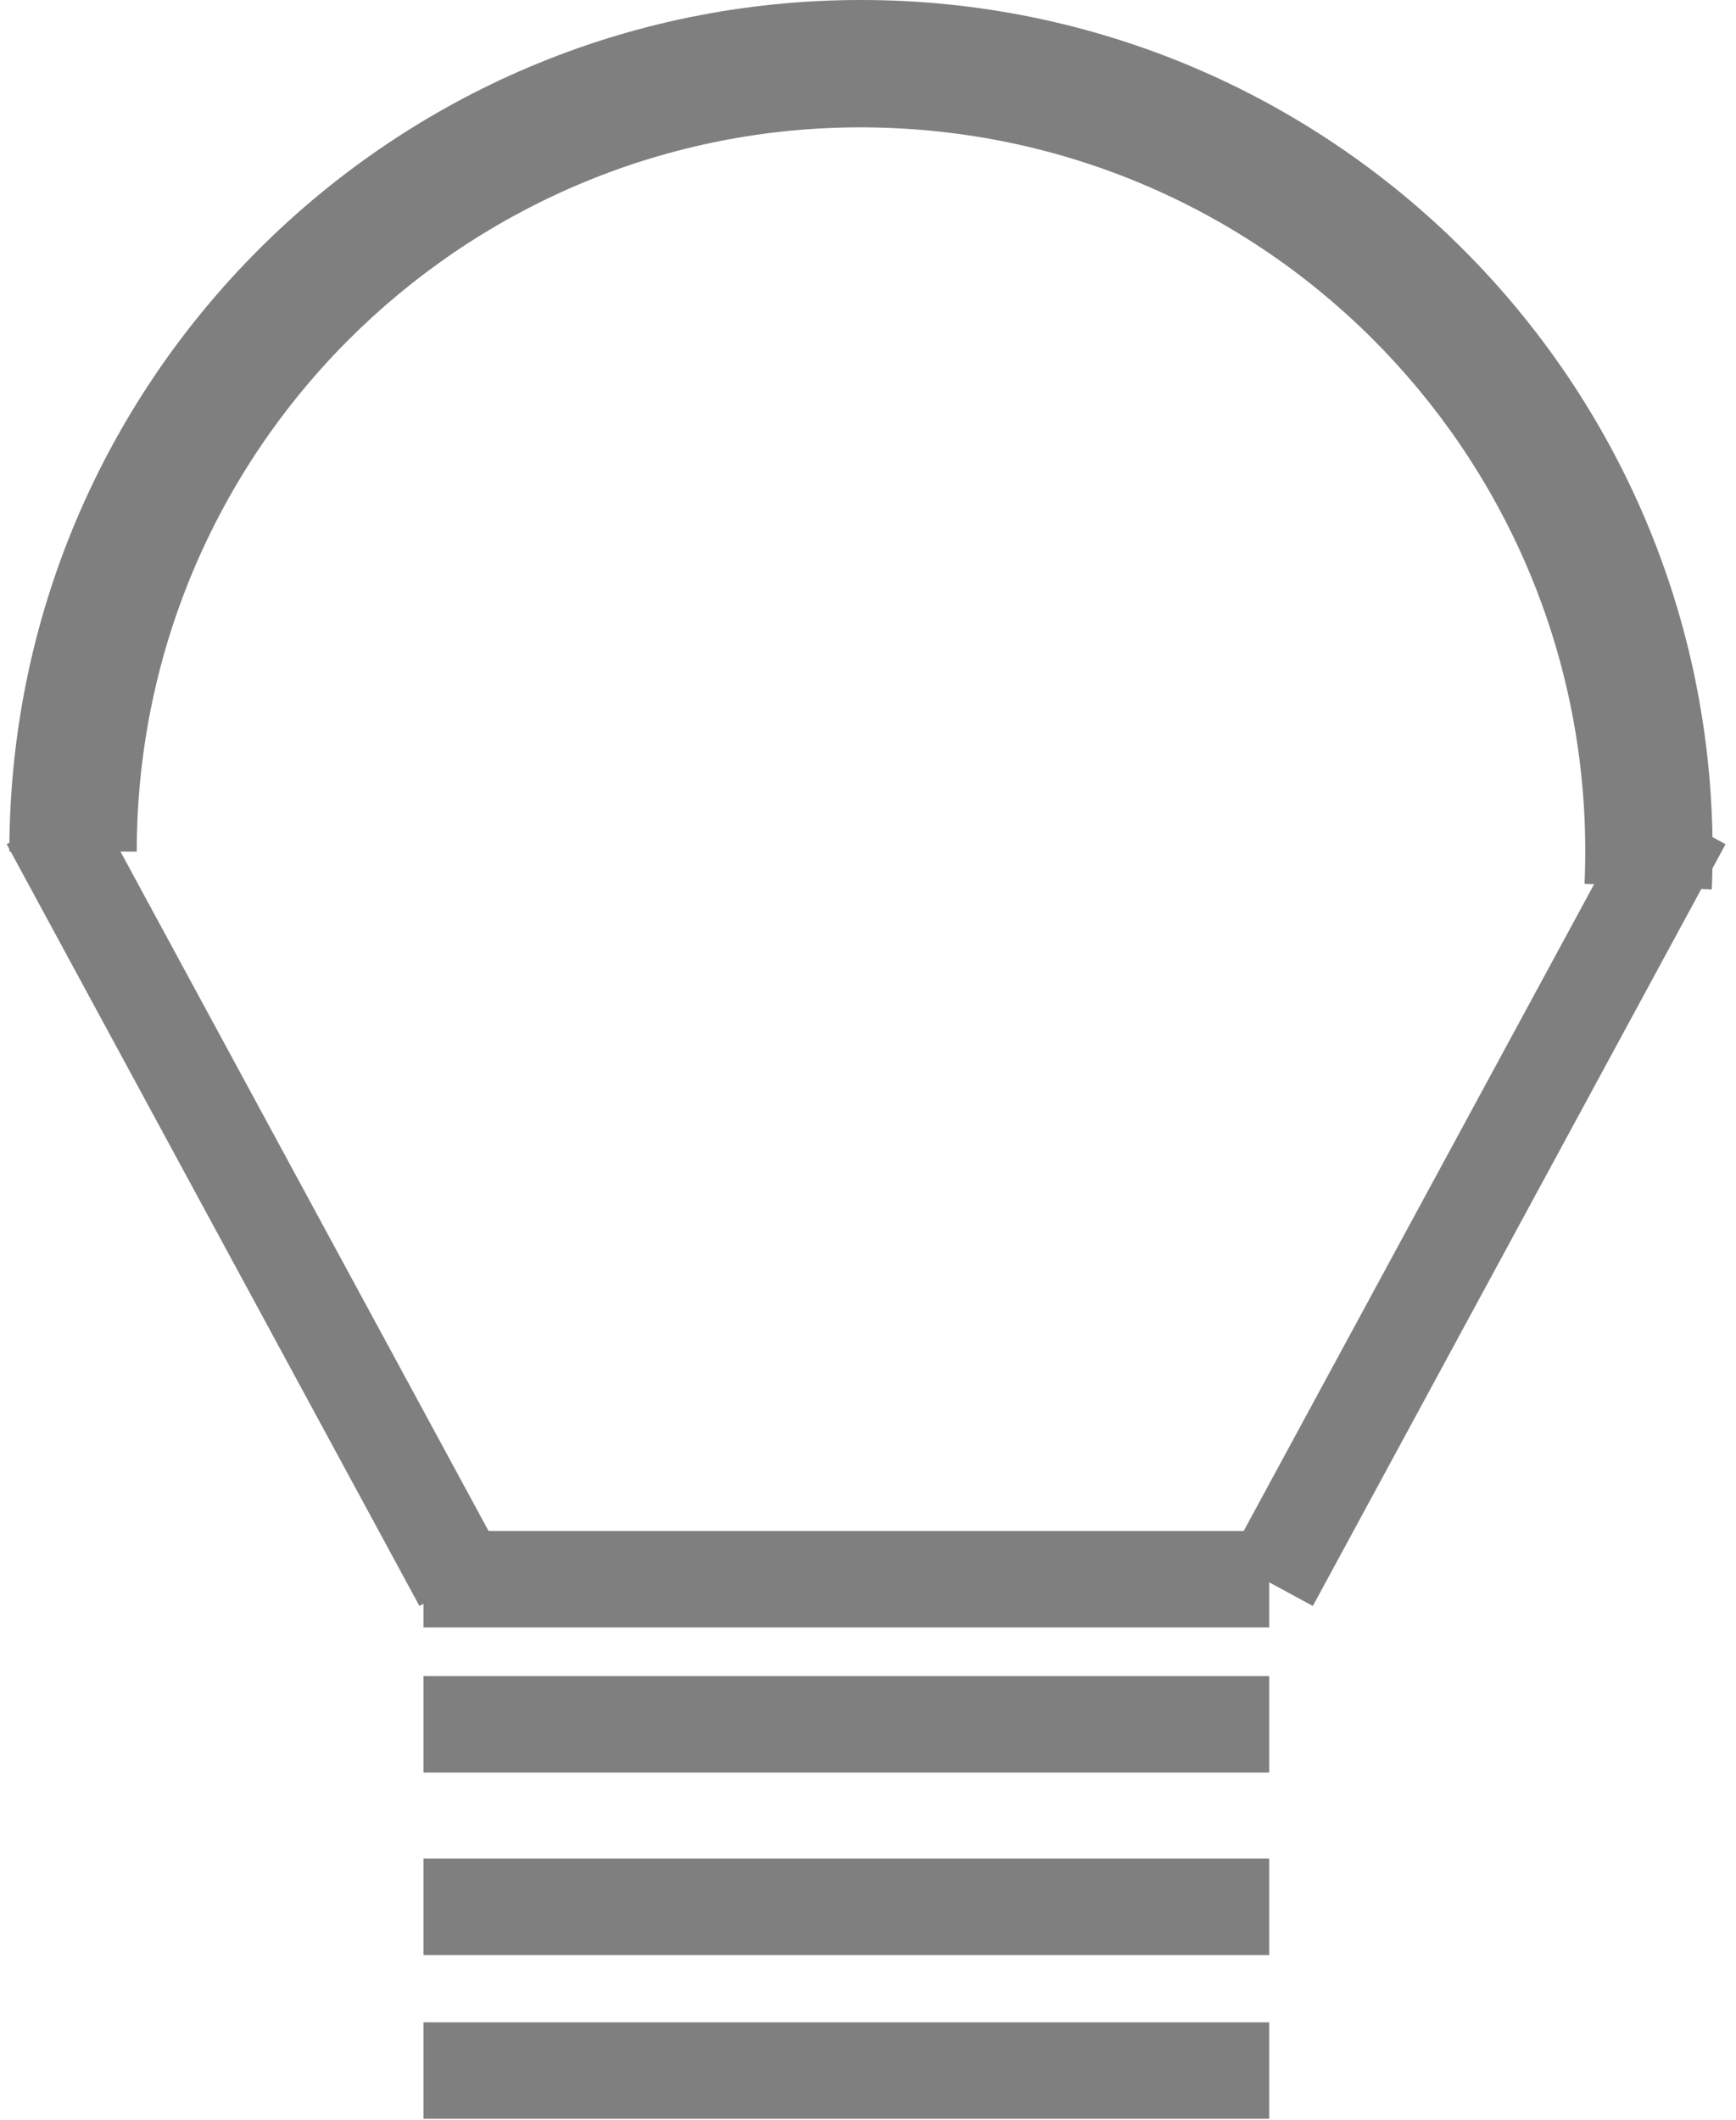
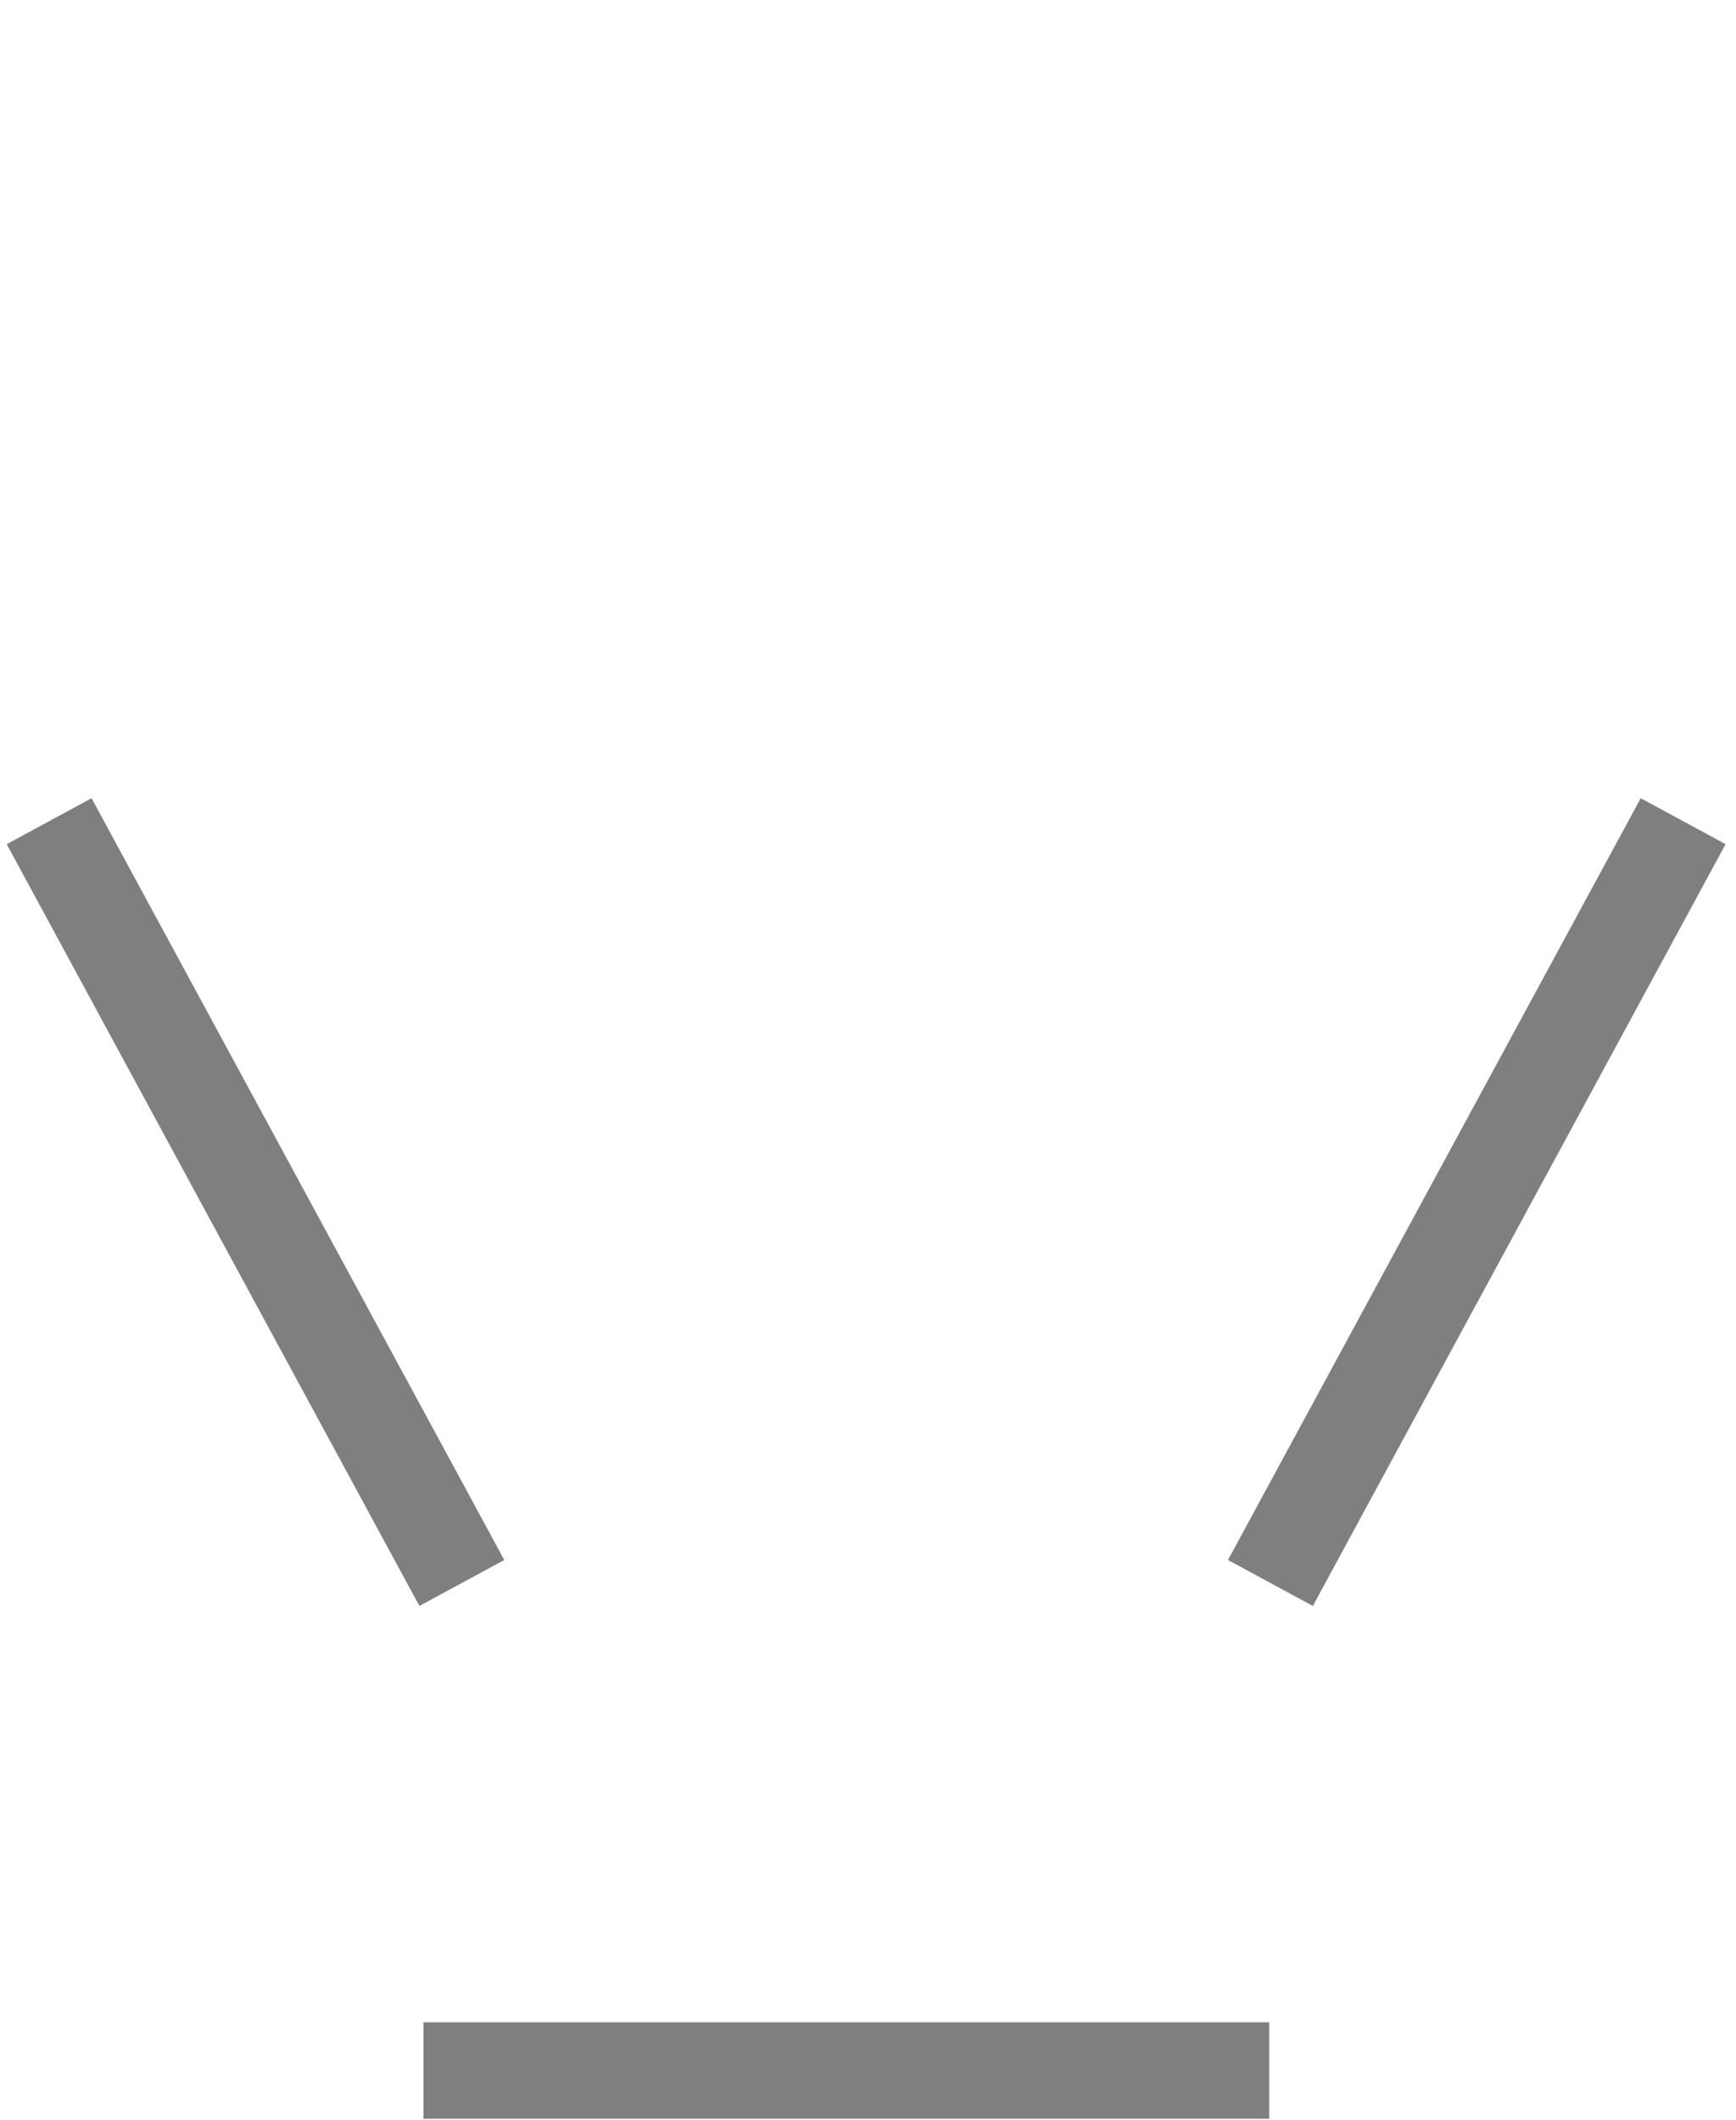
<svg xmlns="http://www.w3.org/2000/svg" width="371" height="453" xml:space="preserve" overflow="hidden">
  <defs>
    <clipPath id="clip0">
      <rect x="1336" y="512" width="371" height="453" />
    </clipPath>
  </defs>
  <g clip-path="url(#clip0)" transform="translate(-1336 -512)">
-     <path d="M0 0 180.742 0" stroke="#7F7F7F" stroke-width="20.625" stroke-linejoin="round" stroke-miterlimit="10" fill="none" fill-rule="evenodd" transform="matrix(-1 0 0 1 1607.24 880.5)" />
-     <path d="M1338 694C1338 593.484 1419.48 512 1520 512 1620.52 512 1702 593.484 1702 694 1702 696.697 1701.94 699.394 1701.82 702.088L1674.63 700.879C1678.43 615.48 1612.28 543.172 1526.88 539.373 1441.48 535.574 1369.17 601.723 1365.37 687.121 1365.27 689.413 1365.22 691.706 1365.22 694Z" fill="#7F7F7F" fill-rule="evenodd" />
    <path d="M1434.7 850.298 1346.5 687.5" stroke="#7F7F7F" stroke-width="20.625" stroke-linejoin="round" stroke-miterlimit="10" fill="none" fill-rule="evenodd" />
    <path d="M0 0 88.203 162.798" stroke="#7F7F7F" stroke-width="20.625" stroke-linejoin="round" stroke-miterlimit="10" fill="none" fill-rule="evenodd" transform="matrix(1 0 0 -1 1607.5 850.298)" />
-     <path d="M0 0 180.742 0" stroke="#7F7F7F" stroke-width="20.625" stroke-linejoin="round" stroke-miterlimit="10" fill="none" fill-rule="evenodd" transform="matrix(-1 0 0 1 1607.24 849.5)" />
-     <path d="M0 0 180.742 0" stroke="#7F7F7F" stroke-width="20.625" stroke-linejoin="round" stroke-miterlimit="10" fill="none" fill-rule="evenodd" transform="matrix(-1 0 0 1 1607.24 919.5)" />
    <path d="M0 0 180.742 0" stroke="#7F7F7F" stroke-width="20.625" stroke-linejoin="round" stroke-miterlimit="10" fill="none" fill-rule="evenodd" transform="matrix(-1 0 0 1 1607.24 954.5)" />
  </g>
</svg>